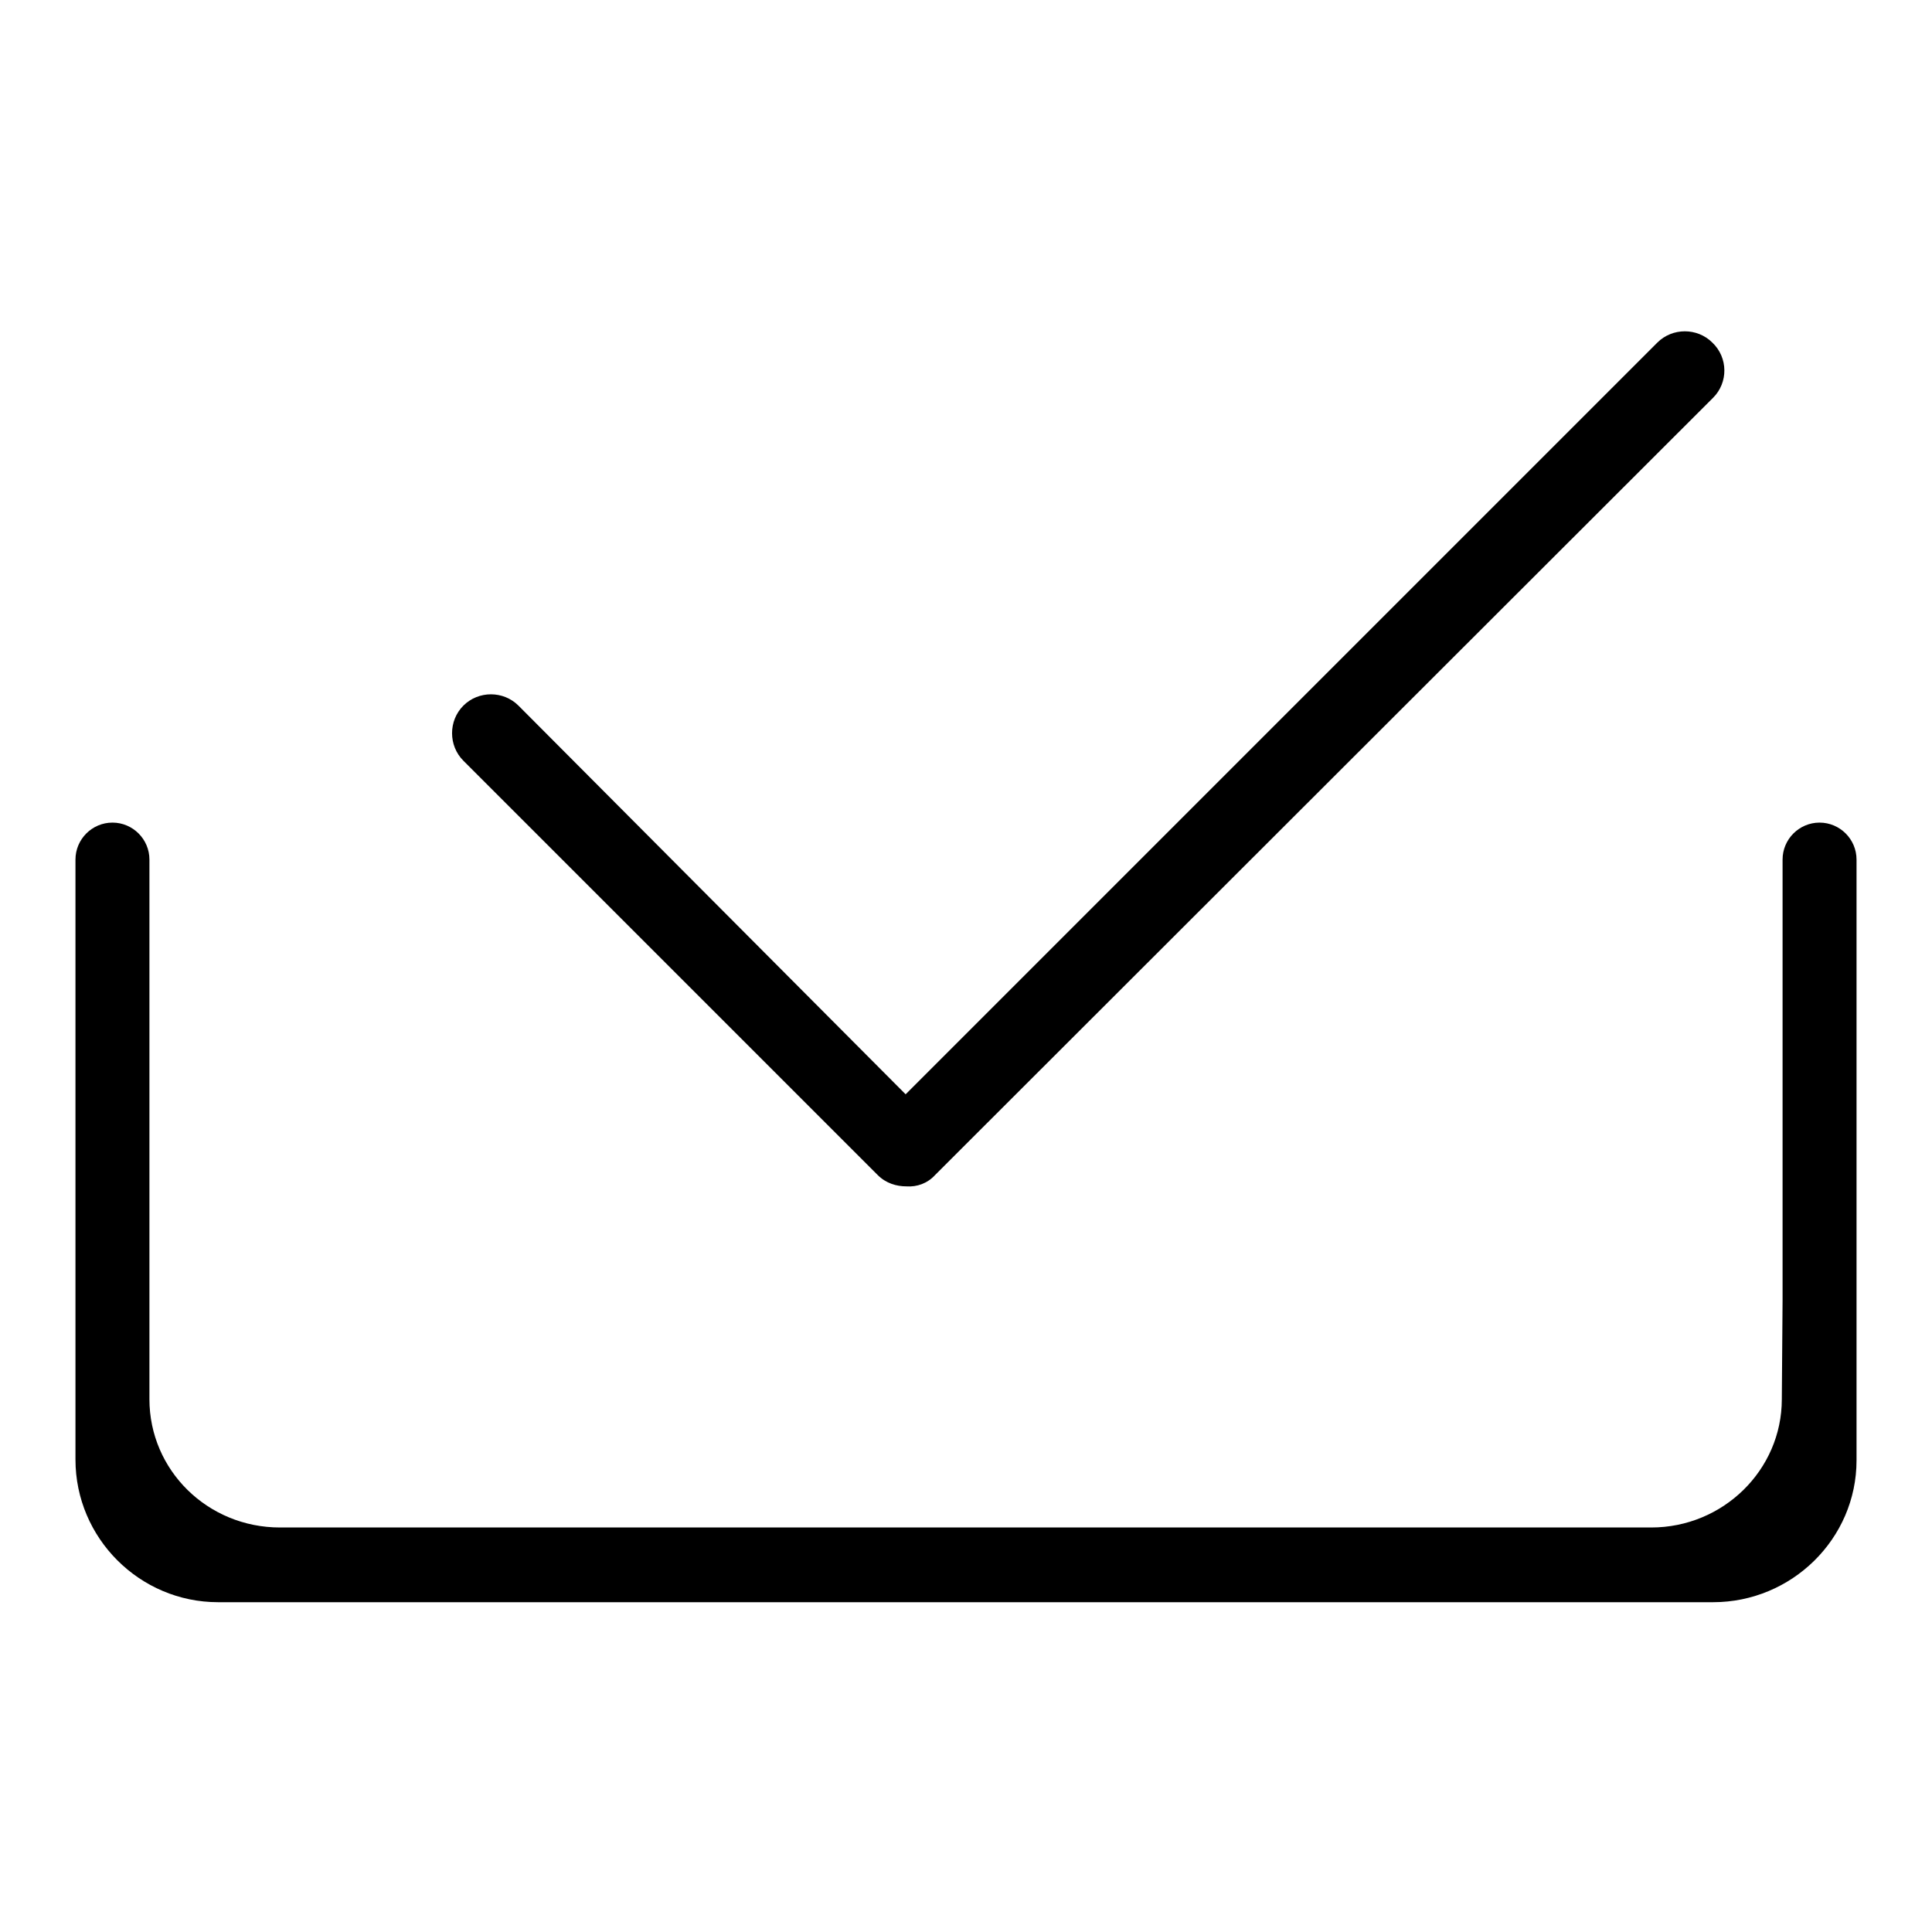
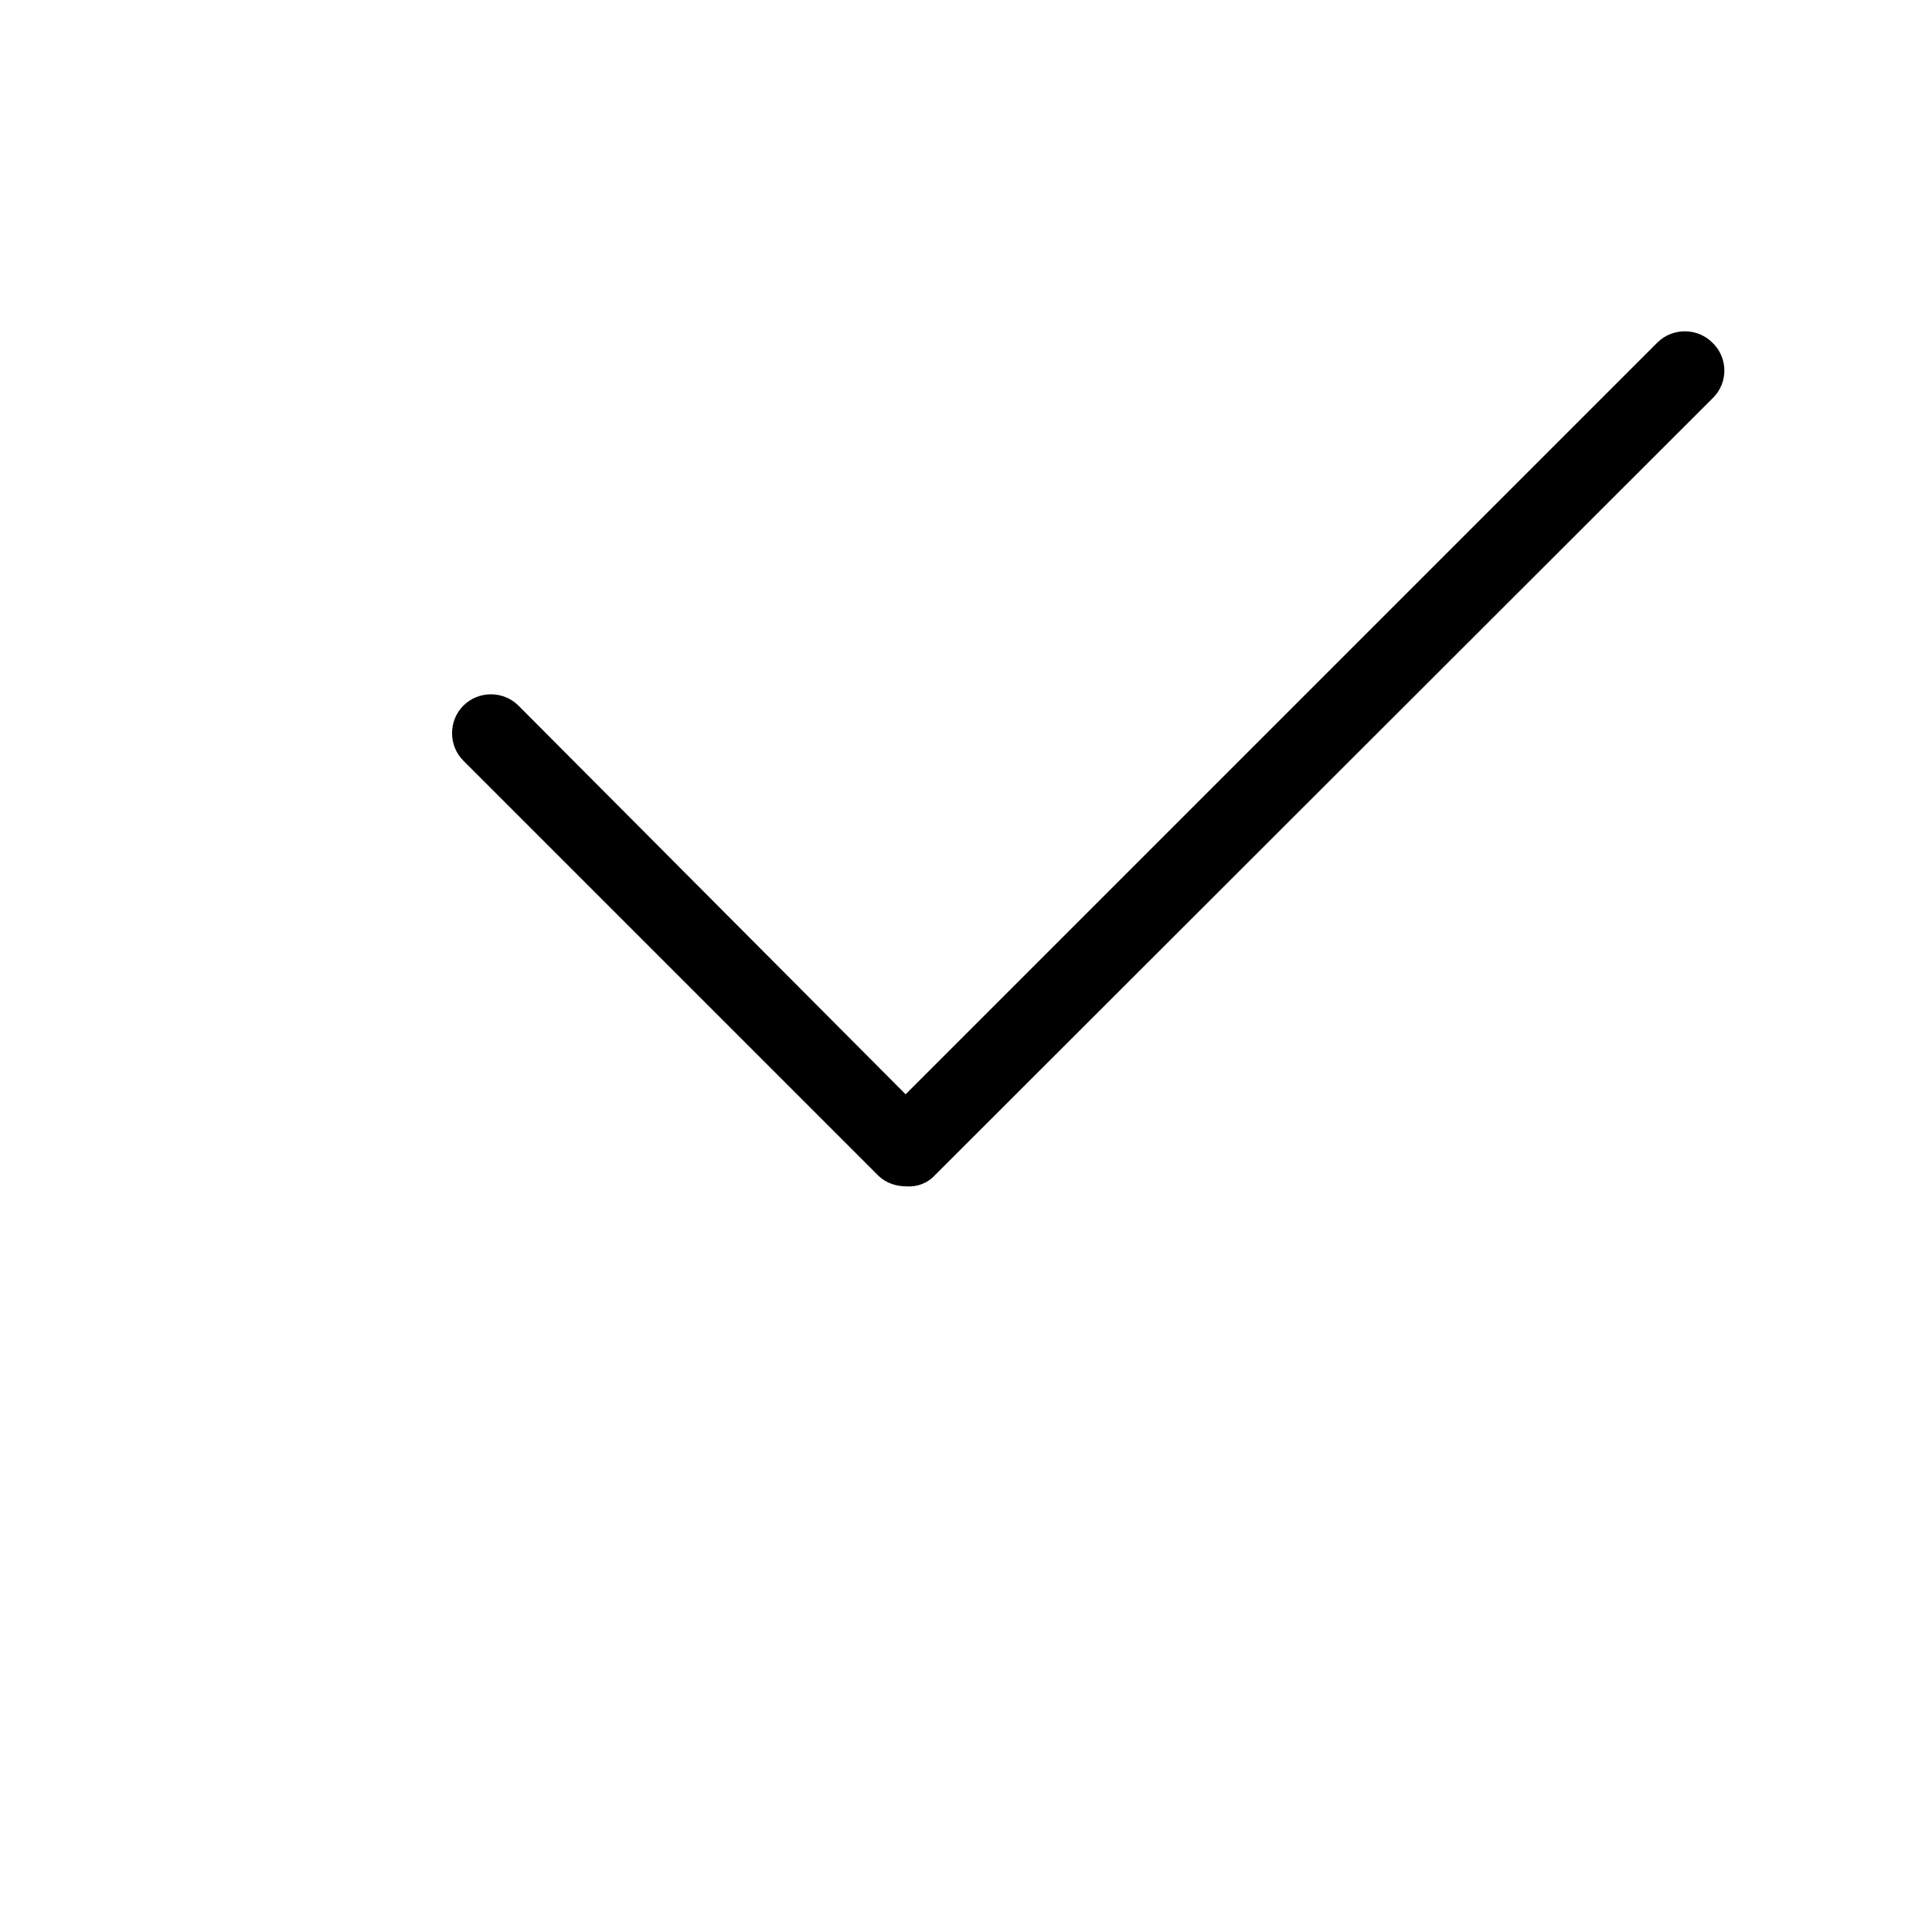
<svg xmlns="http://www.w3.org/2000/svg" version="1.1" x="0px" y="0px" viewBox="0 0 256 256" enable-background="new 0 0 256 256" xml:space="preserve">
  <g>
    <g>
-       <path fill="#000000" d="M246,173.7v-59.8c0-2.7-2.2-4.9-4.9-4.9c-2.7,0-4.9,2.2-4.9,4.9v58.4l-0.1,13.1c0,9.4-7.8,17-17.3,17H37.1c-9.6,0-17.3-7.6-17.3-17v-0.2v-12.5v-58.8c0-2.7-2.2-4.9-4.9-4.9s-4.9,2.2-4.9,4.9v57.6v13.7v8.2c0,10.4,8.5,18.9,18.9,18.9H227c10.4,0,19-8.4,19-18.8L246,173.7C246,173.7,246,173.7,246,173.7z" />
      <path fill="#000000" d="M226.9,45.4c-2-2-5.3-2-7.3,0l-99.6,99.6L68.7,93.5c-2-2-5.3-2-7.3,0c-2,2-2,5.3,0,7.3l54.9,54.9c1.1,1.1,2.5,1.5,3.8,1.5c1.4,0.1,2.8-0.4,3.8-1.5L227,52.7C229,50.7,229,47.4,226.9,45.4z" />
    </g>
  </g>
</svg>